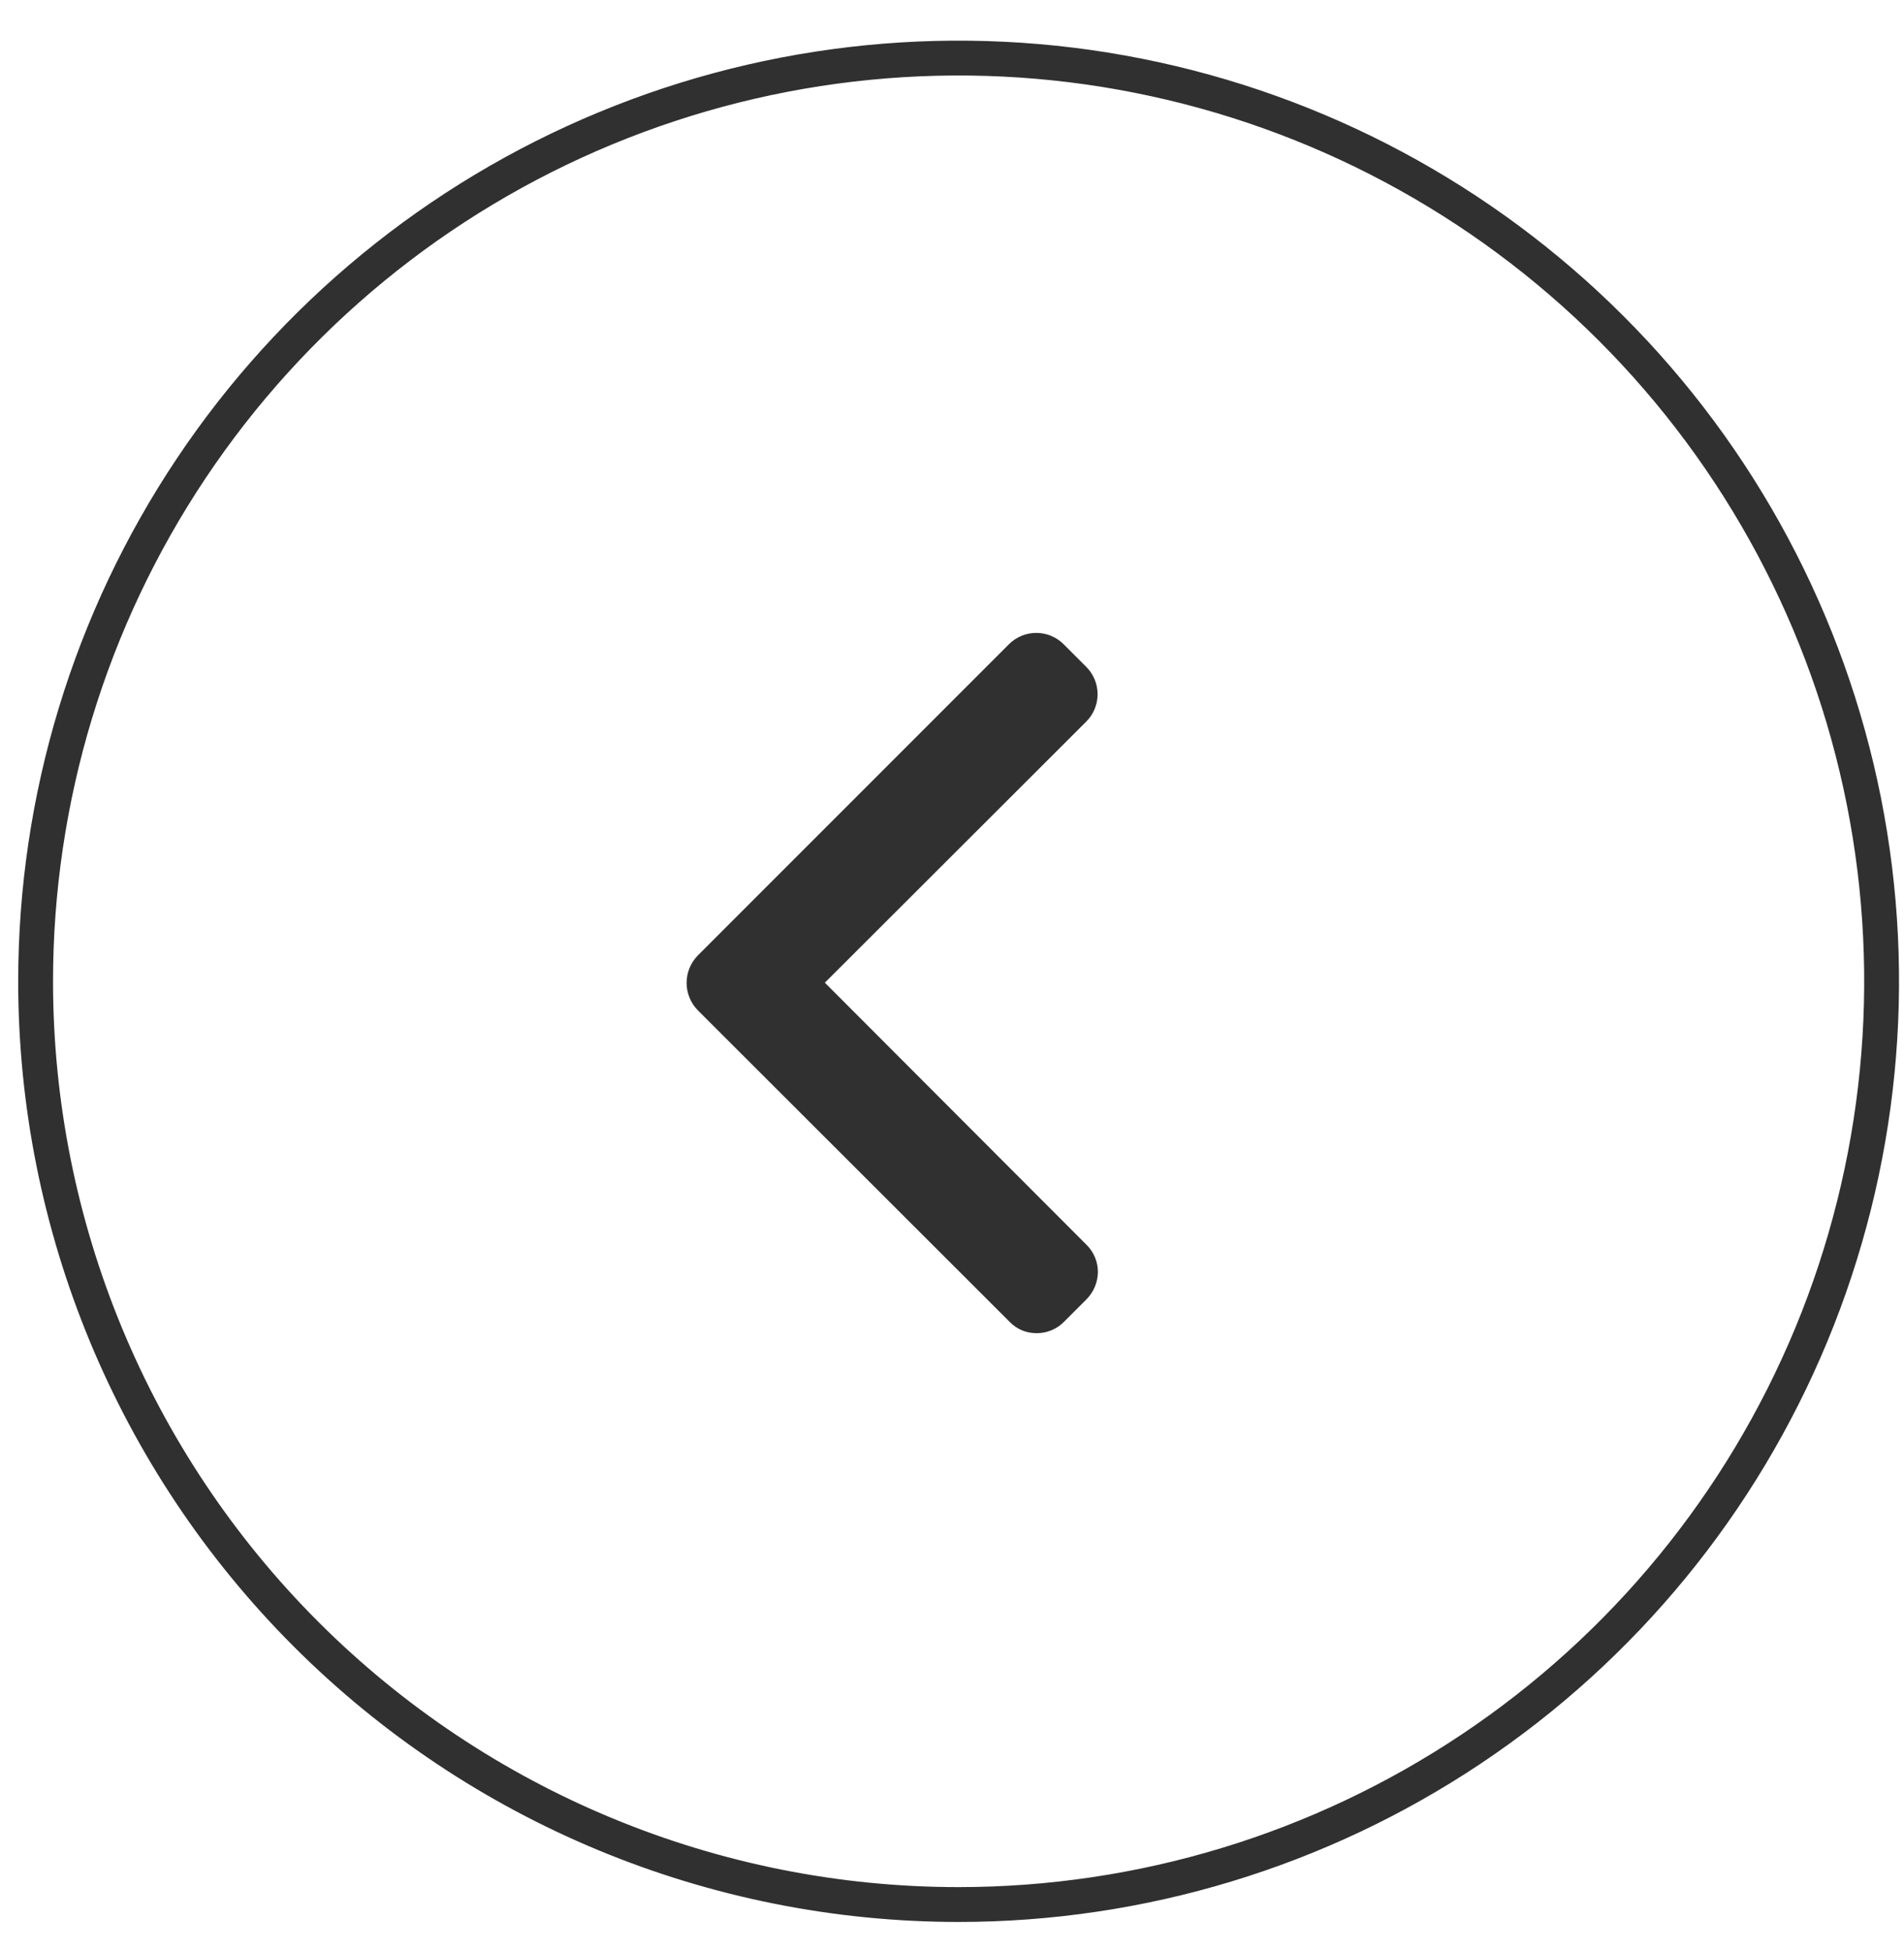
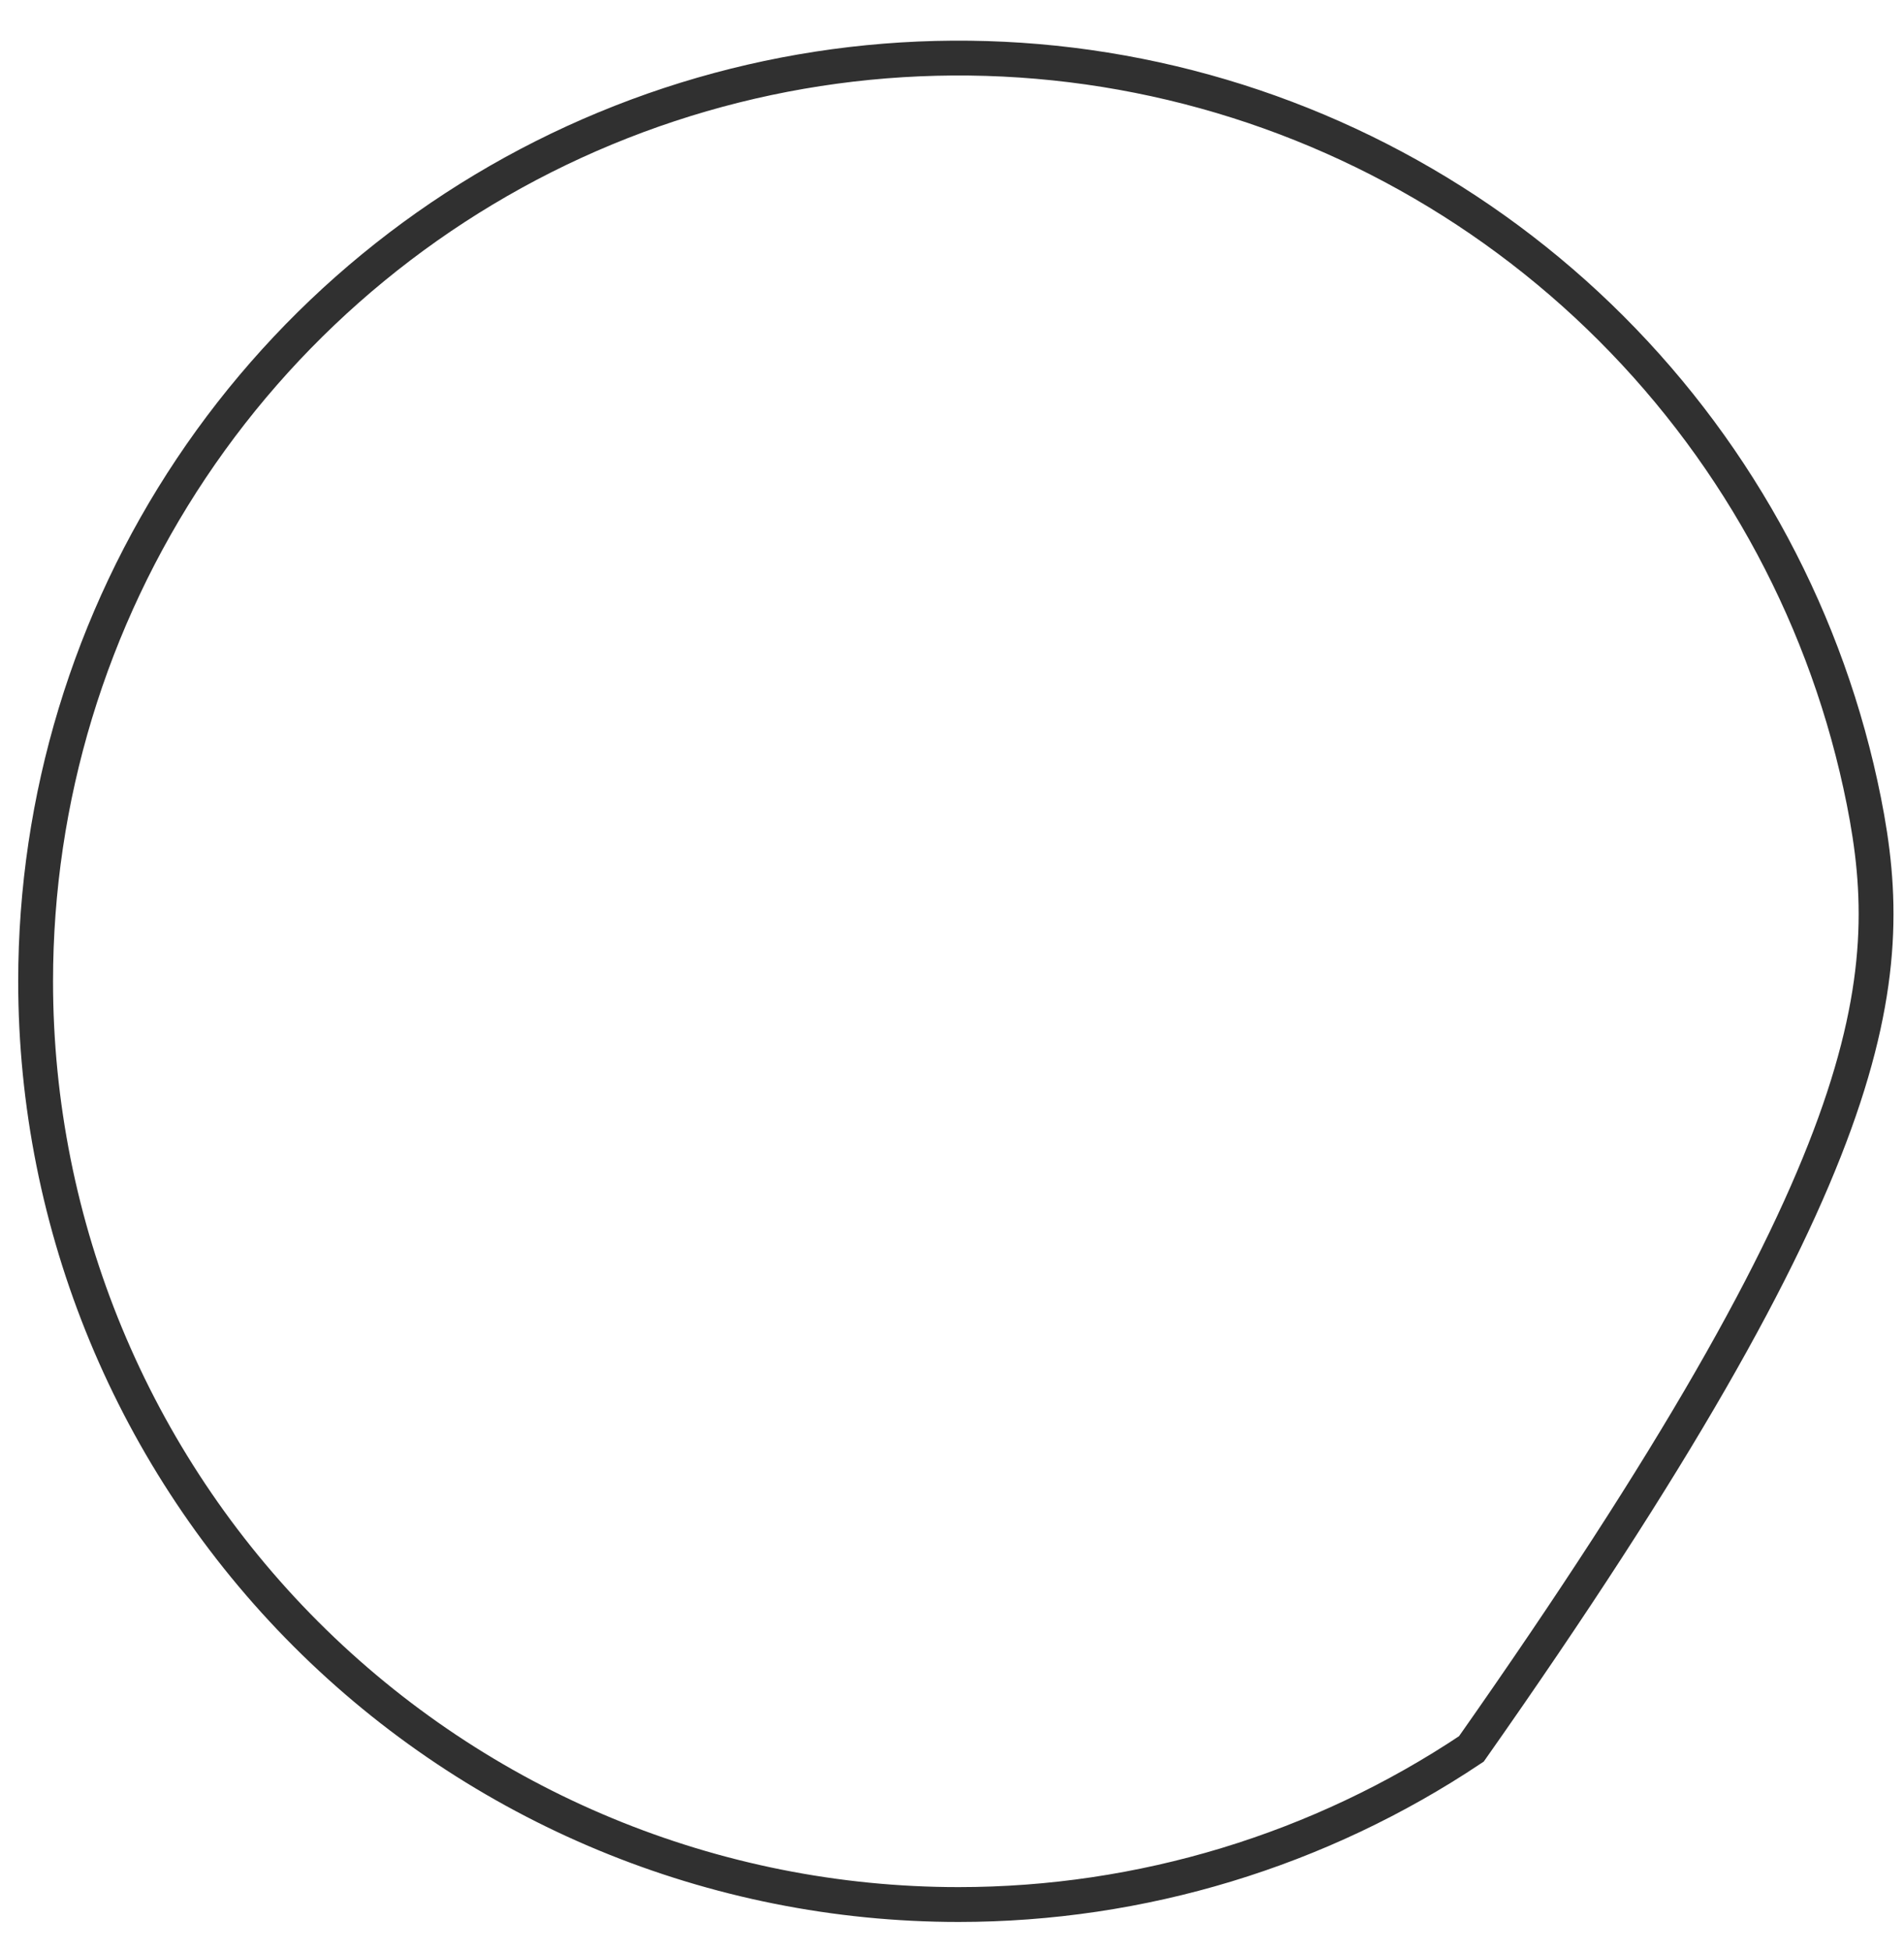
<svg xmlns="http://www.w3.org/2000/svg" width="41" height="42" viewBox="0 0 41 42" fill="none">
-   <path d="M17.762 21.155L23.402 26.803C23.555 26.956 23.641 27.164 23.642 27.38C23.64 27.599 23.554 27.808 23.402 27.965L22.907 28.46C22.831 28.537 22.739 28.597 22.639 28.638C22.539 28.68 22.431 28.701 22.323 28.7C22.215 28.701 22.108 28.681 22.009 28.64C21.91 28.598 21.82 28.537 21.745 28.46L15.025 21.748C14.871 21.59 14.785 21.379 14.785 21.159C14.785 20.939 14.871 20.728 15.025 20.57L21.73 13.865C21.886 13.711 22.096 13.625 22.315 13.625C22.534 13.625 22.744 13.711 22.9 13.865L23.395 14.36C23.549 14.516 23.635 14.726 23.635 14.945C23.635 15.164 23.549 15.374 23.395 15.53L17.762 21.155Z" fill="#303030" />
-   <path d="M20.642 41C24.573 41 28.416 39.834 31.684 37.65C34.953 35.467 37.5 32.362 39.005 28.731C40.509 25.099 40.903 21.103 40.136 17.247C39.369 13.392 37.476 9.851 34.696 7.071C31.917 4.292 28.375 2.399 24.52 1.632C20.665 0.865 16.668 1.259 13.037 2.763C9.405 4.267 6.301 6.815 4.117 10.083C1.933 13.351 0.767 17.194 0.767 21.125C0.767 26.396 2.861 31.451 6.589 35.179C10.316 38.906 15.371 41 20.642 41Z" stroke="#303030" stroke-width="0.75" />
+   <path d="M20.642 41C24.573 41 28.416 39.834 31.684 37.65C40.509 25.099 40.903 21.103 40.136 17.247C39.369 13.392 37.476 9.851 34.696 7.071C31.917 4.292 28.375 2.399 24.52 1.632C20.665 0.865 16.668 1.259 13.037 2.763C9.405 4.267 6.301 6.815 4.117 10.083C1.933 13.351 0.767 17.194 0.767 21.125C0.767 26.396 2.861 31.451 6.589 35.179C10.316 38.906 15.371 41 20.642 41Z" stroke="#303030" stroke-width="0.75" />
</svg>